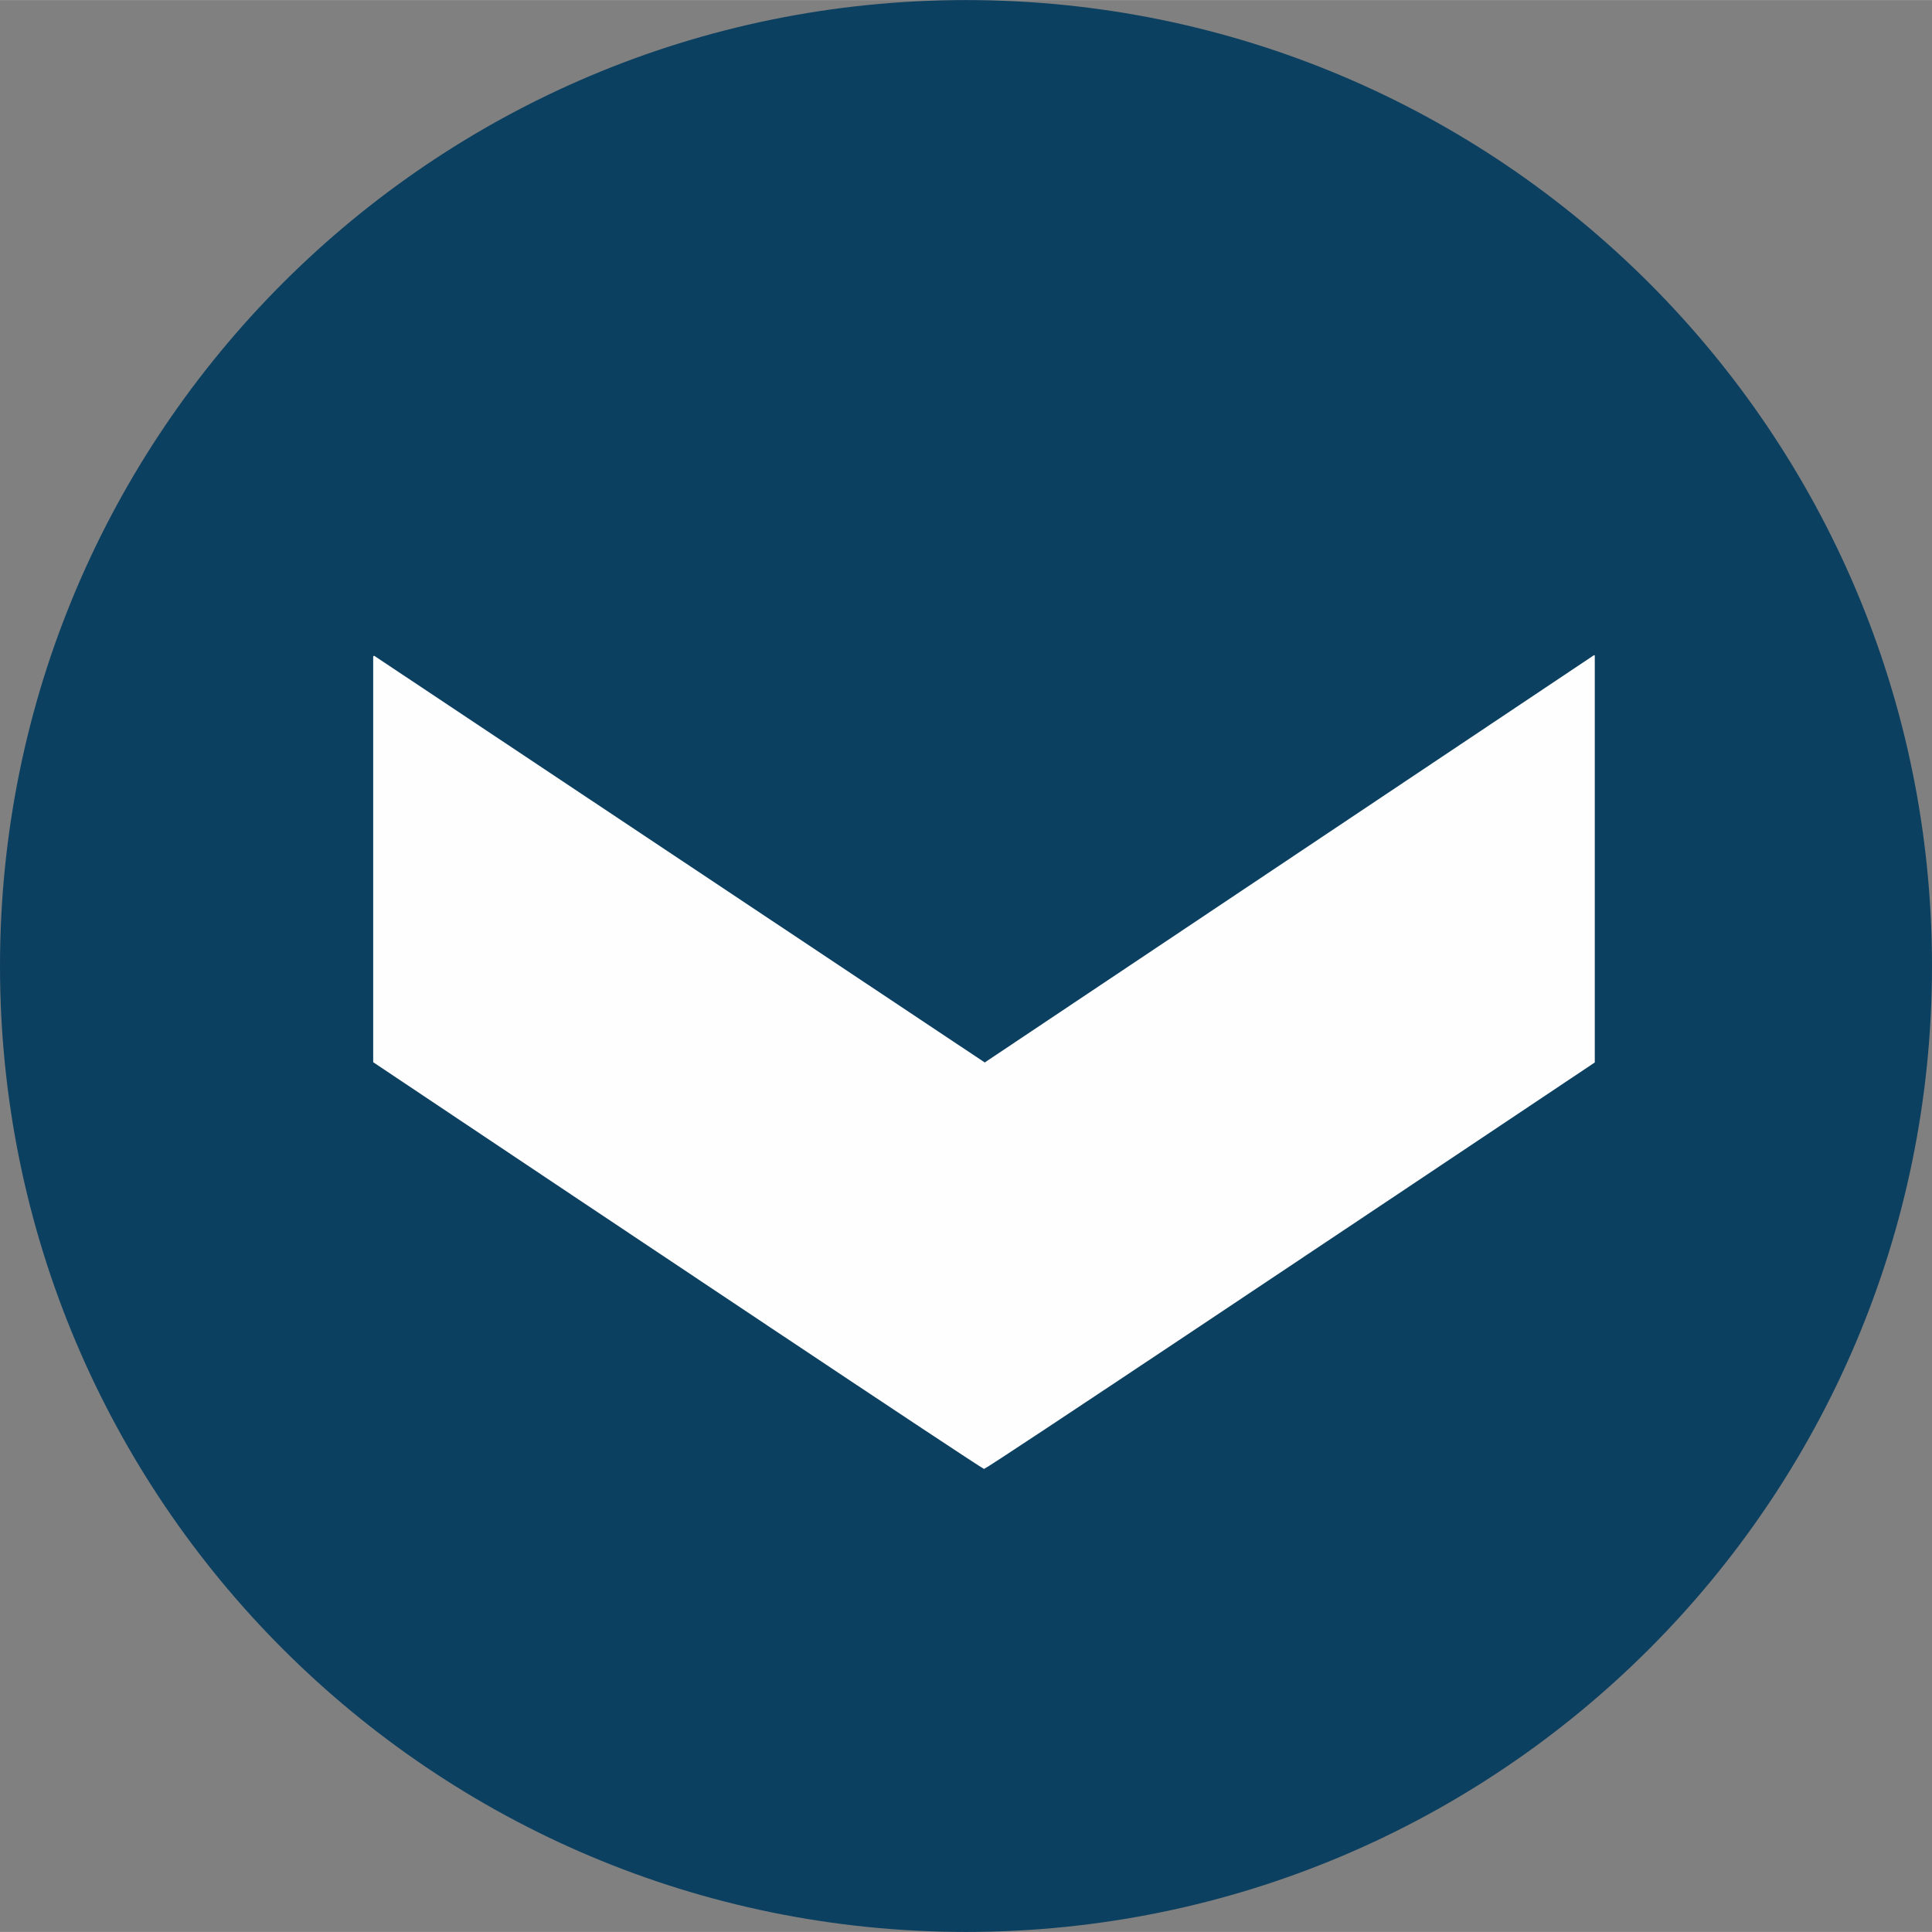
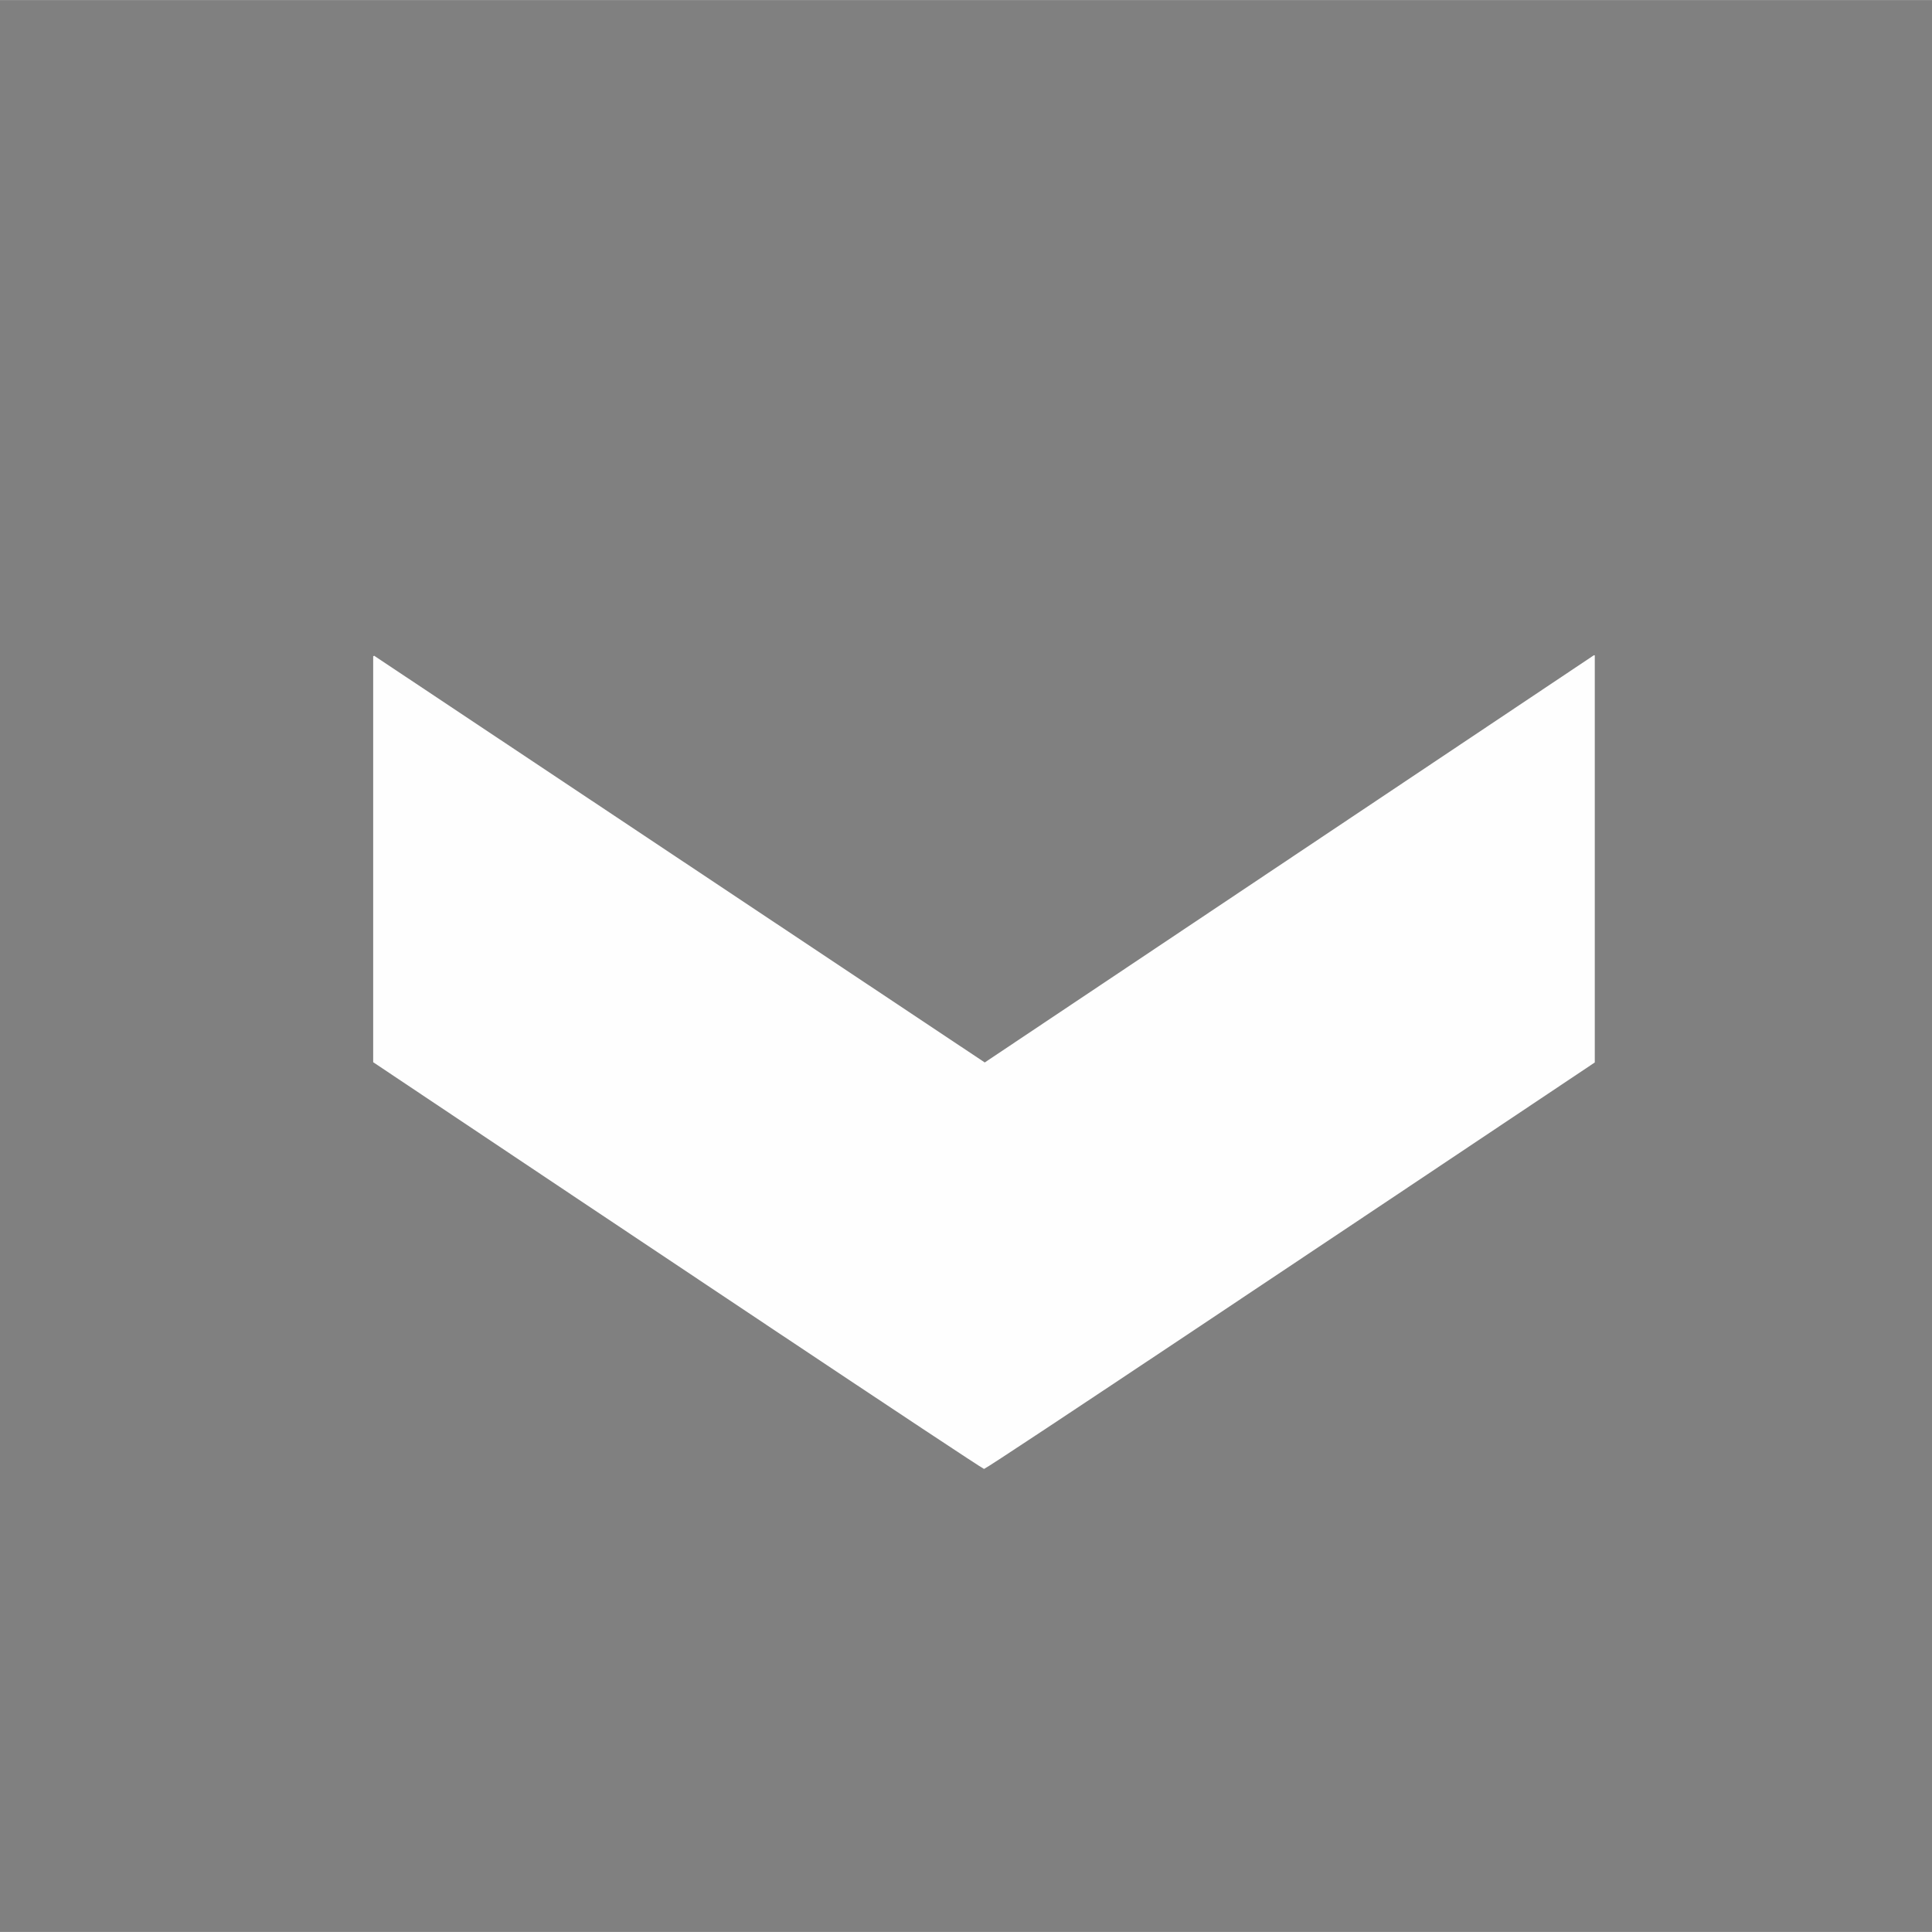
<svg xmlns="http://www.w3.org/2000/svg" xml:space="preserve" width="16px" height="16px" version="1.1" style="shape-rendering:geometricPrecision; text-rendering:geometricPrecision; image-rendering:optimizeQuality; fill-rule:evenodd; clip-rule:evenodd" viewBox="0 0 30182 30180">
  <rect x="0" y="0" width="30182" height="30180" fill="#808080" stroke="none" />
  <defs>
    <style type="text/css">
   
    .fil1 {fill:#FEFEFE}
    .fil0 {fill:#0C4061}
   
  </style>
  </defs>
  <g id="Слой_x0020_1">
-     <path class="fil0" d="M15092 0c8333,0 15090,6755 15090,15090 0,8337 -6757,15090 -15090,15090 -8337,0 -15092,-6753 -15092,-15090 0,-8335 6755,-15090 15092,-15090z" />
    <path class="fil1" d="M5830 16593c4111,2749 9433,6304 9543,6354 114,-48 5432,-3603 9541,-6350l0 -6359 -2 -2 -13 0 -9515 6361 -9539 -6354 -15 9 0 6341z" />
  </g>
</svg>